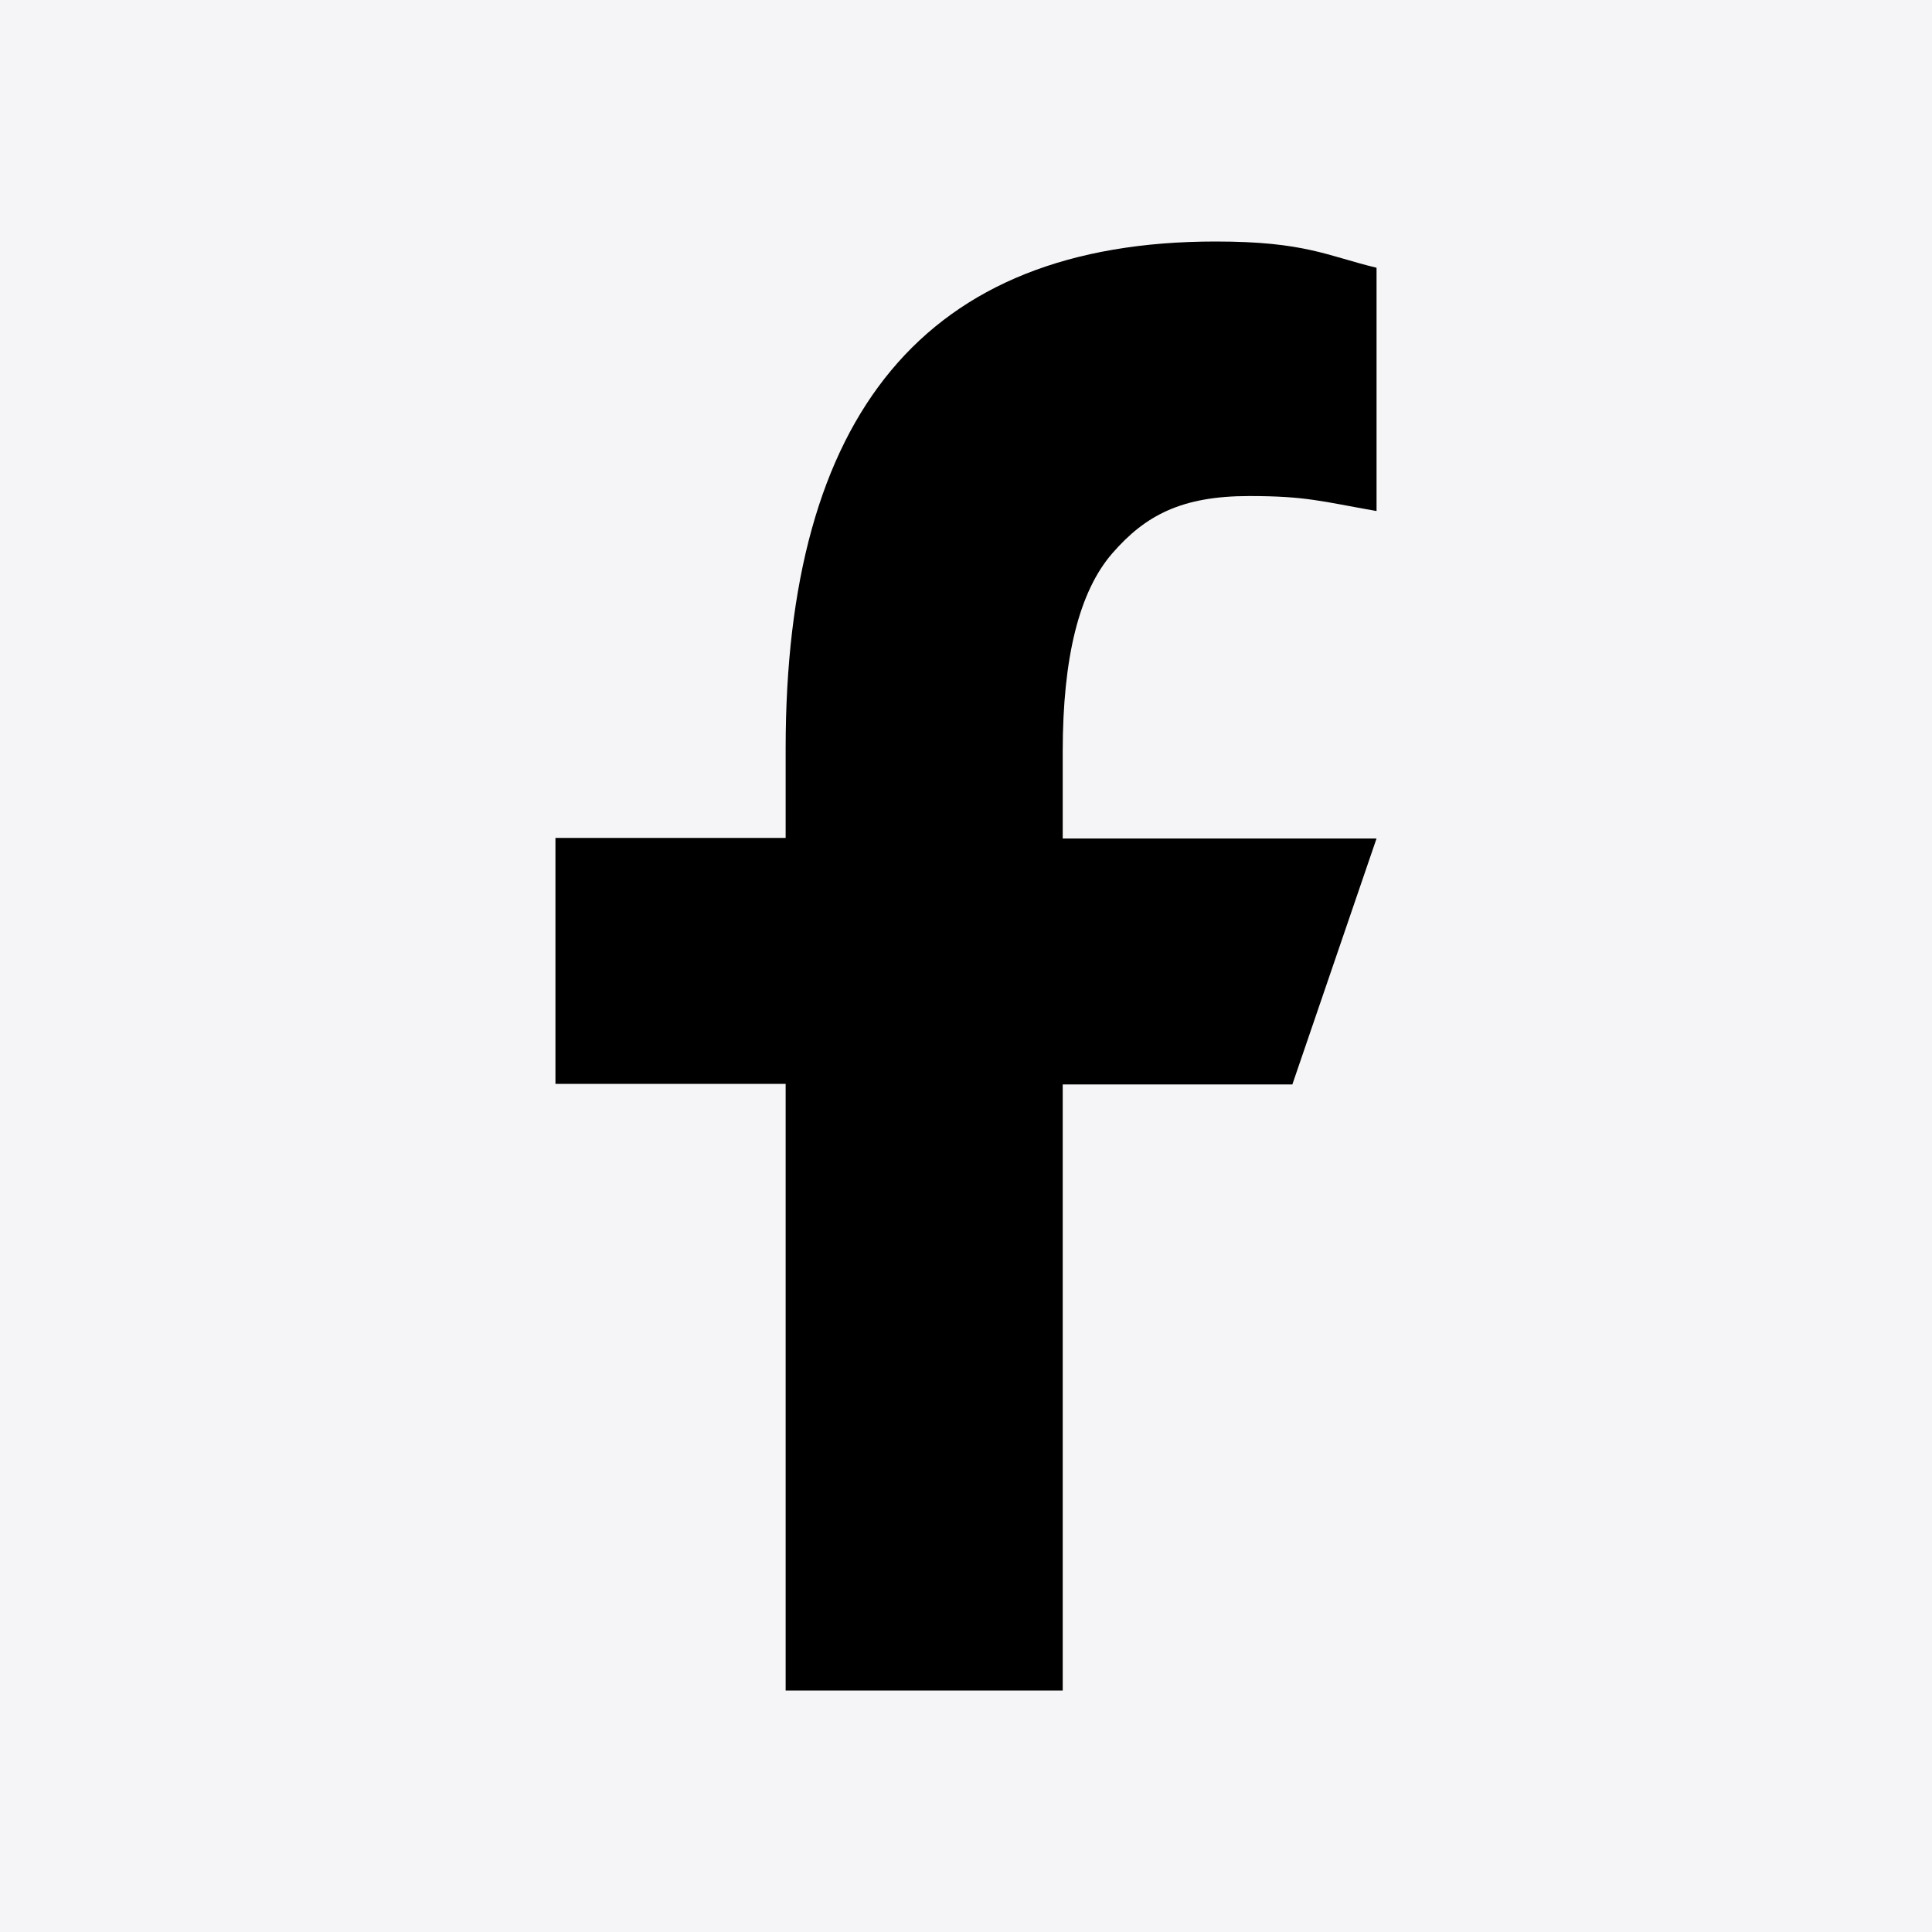
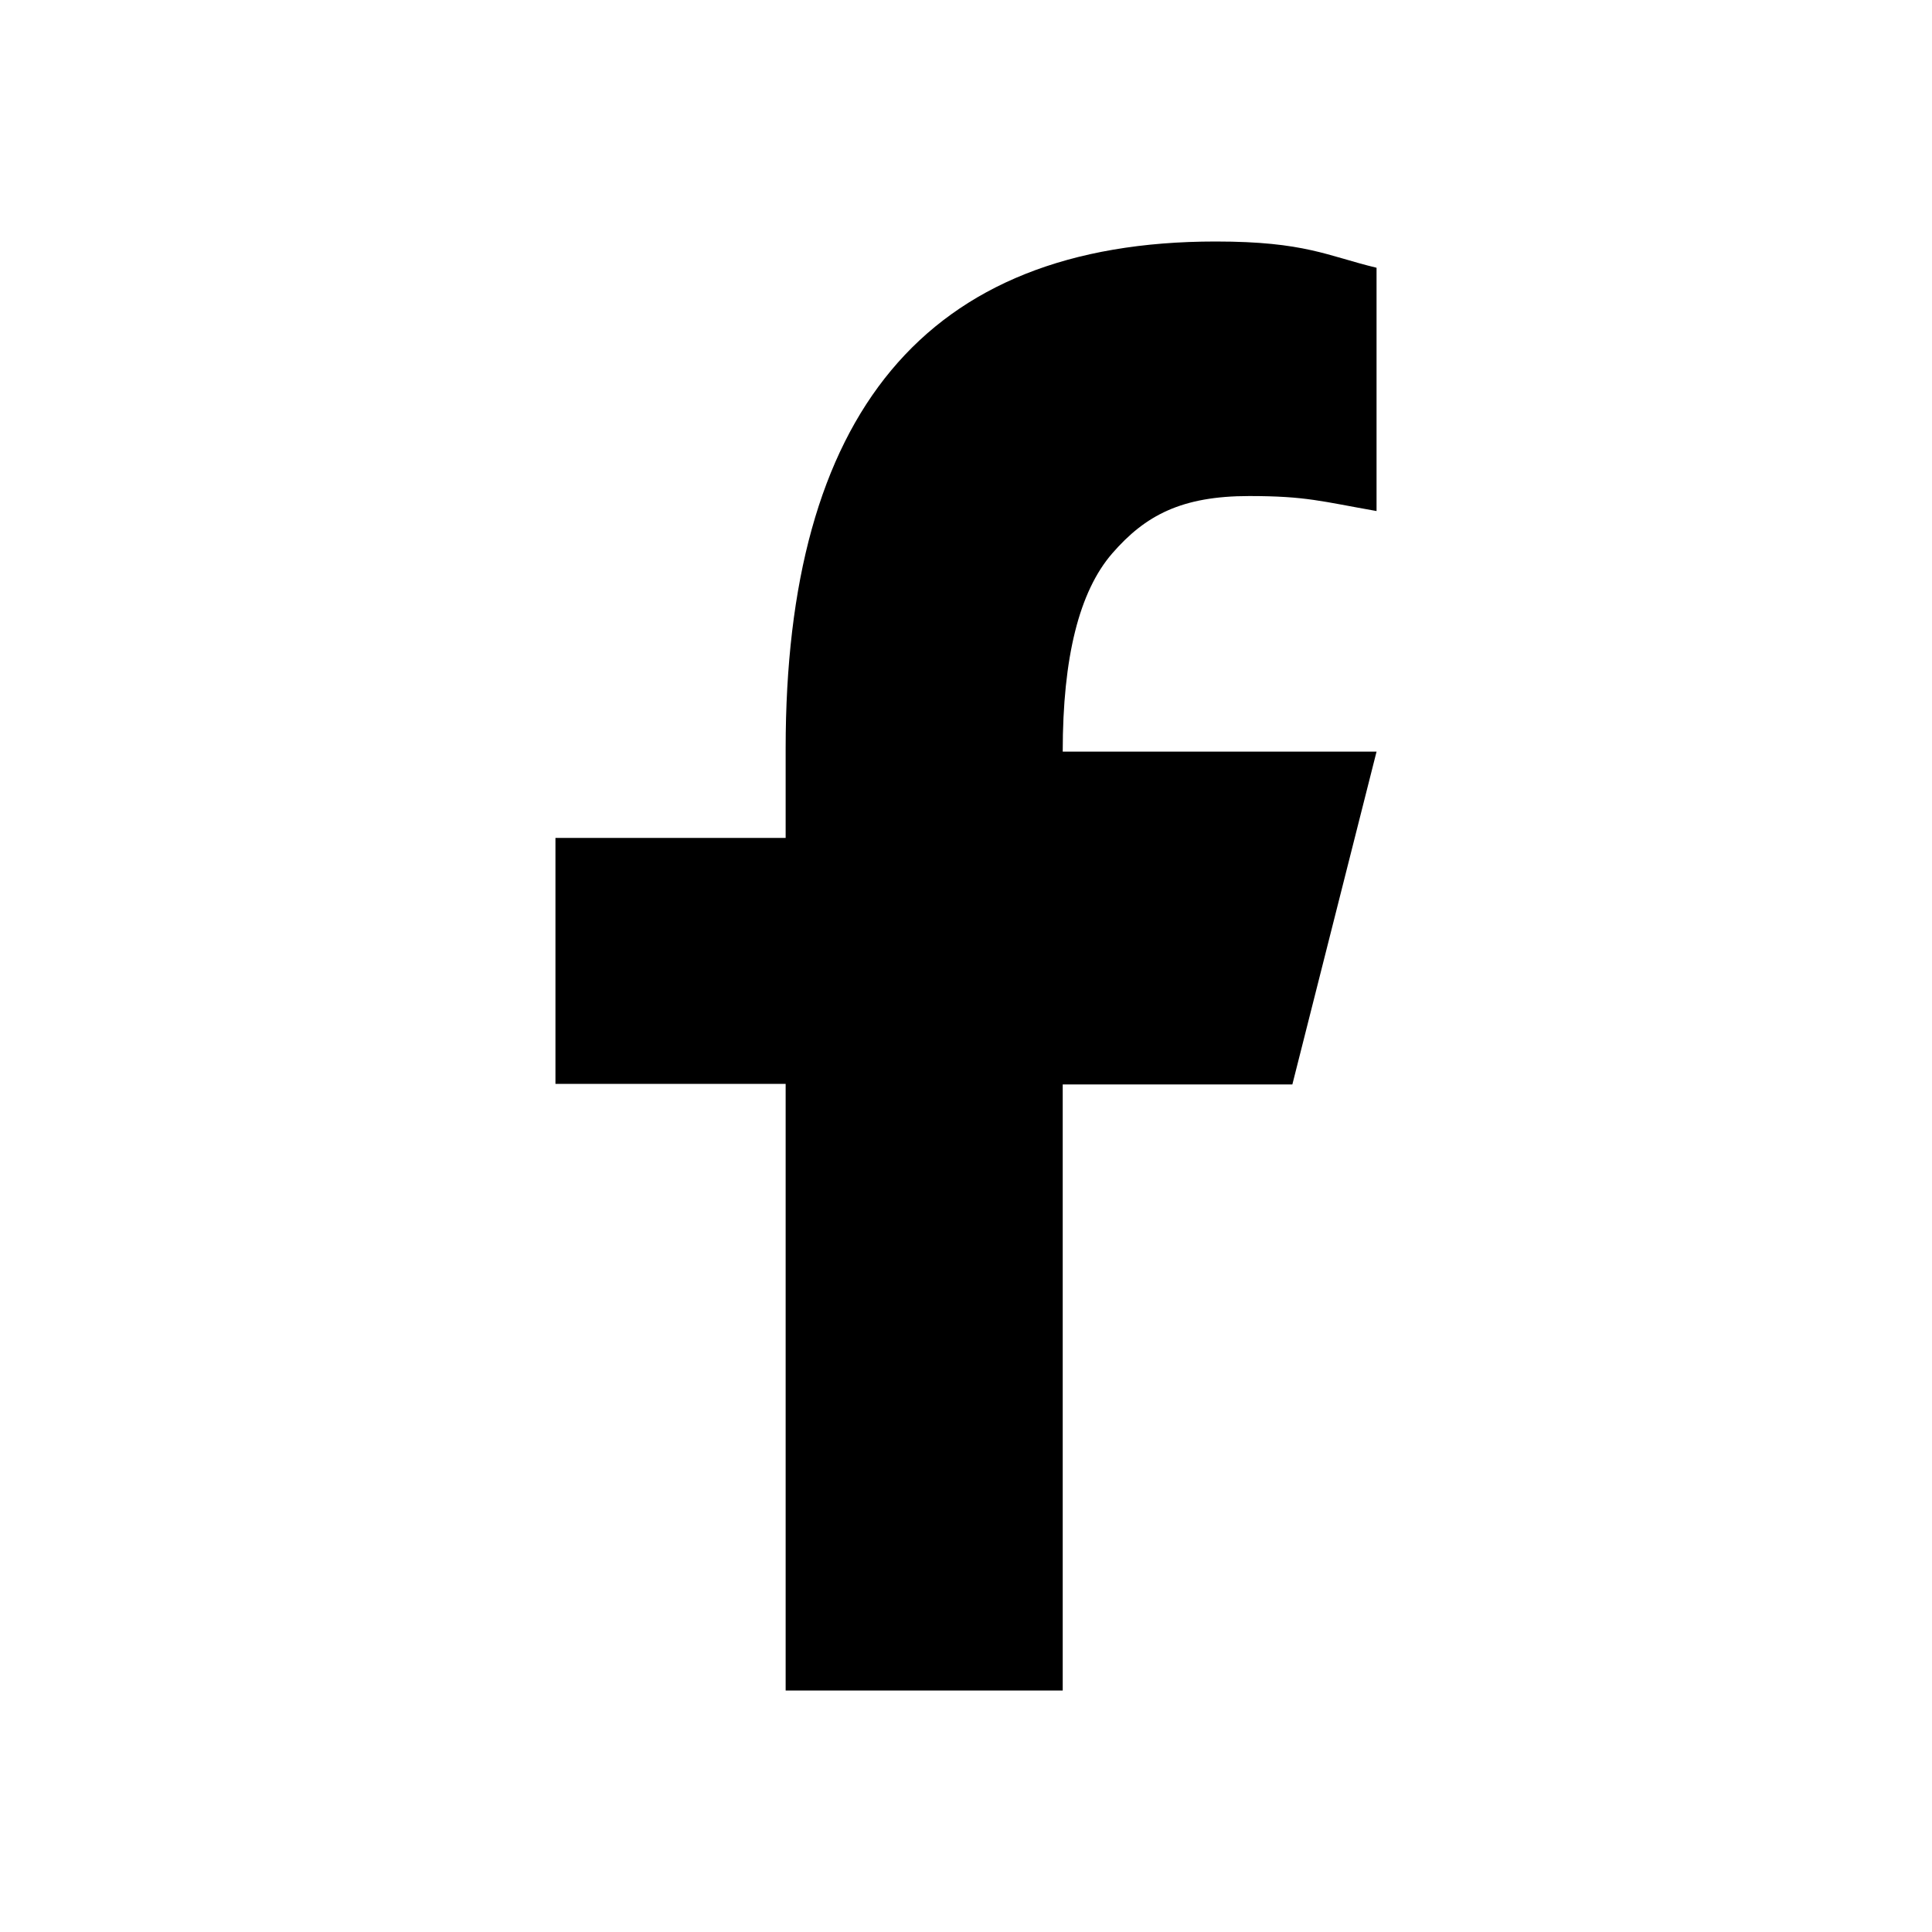
<svg xmlns="http://www.w3.org/2000/svg" width="80" height="80" viewBox="0 0 80 80" fill="none">
-   <rect width="80" height="80" fill="#F5F5F7" />
-   <path d="M44.005 44.882V70H32.532V44.882H23V34.697H32.532V30.991C32.532 17.234 38.246 10 50.337 10C54.044 10 54.97 10.599 57 11.087V21.161C54.727 20.762 54.088 20.54 51.727 20.54C48.925 20.54 47.424 21.339 46.056 22.914C44.688 24.49 44.005 27.219 44.005 31.124V34.719H57L53.514 44.904H44.005V44.882Z" fill="black" />
+   <path d="M44.005 44.882V70H32.532V44.882H23V34.697H32.532V30.991C32.532 17.234 38.246 10 50.337 10C54.044 10 54.97 10.599 57 11.087V21.161C54.727 20.762 54.088 20.54 51.727 20.54C48.925 20.54 47.424 21.339 46.056 22.914C44.688 24.49 44.005 27.219 44.005 31.124H57L53.514 44.904H44.005V44.882Z" fill="black" />
</svg>